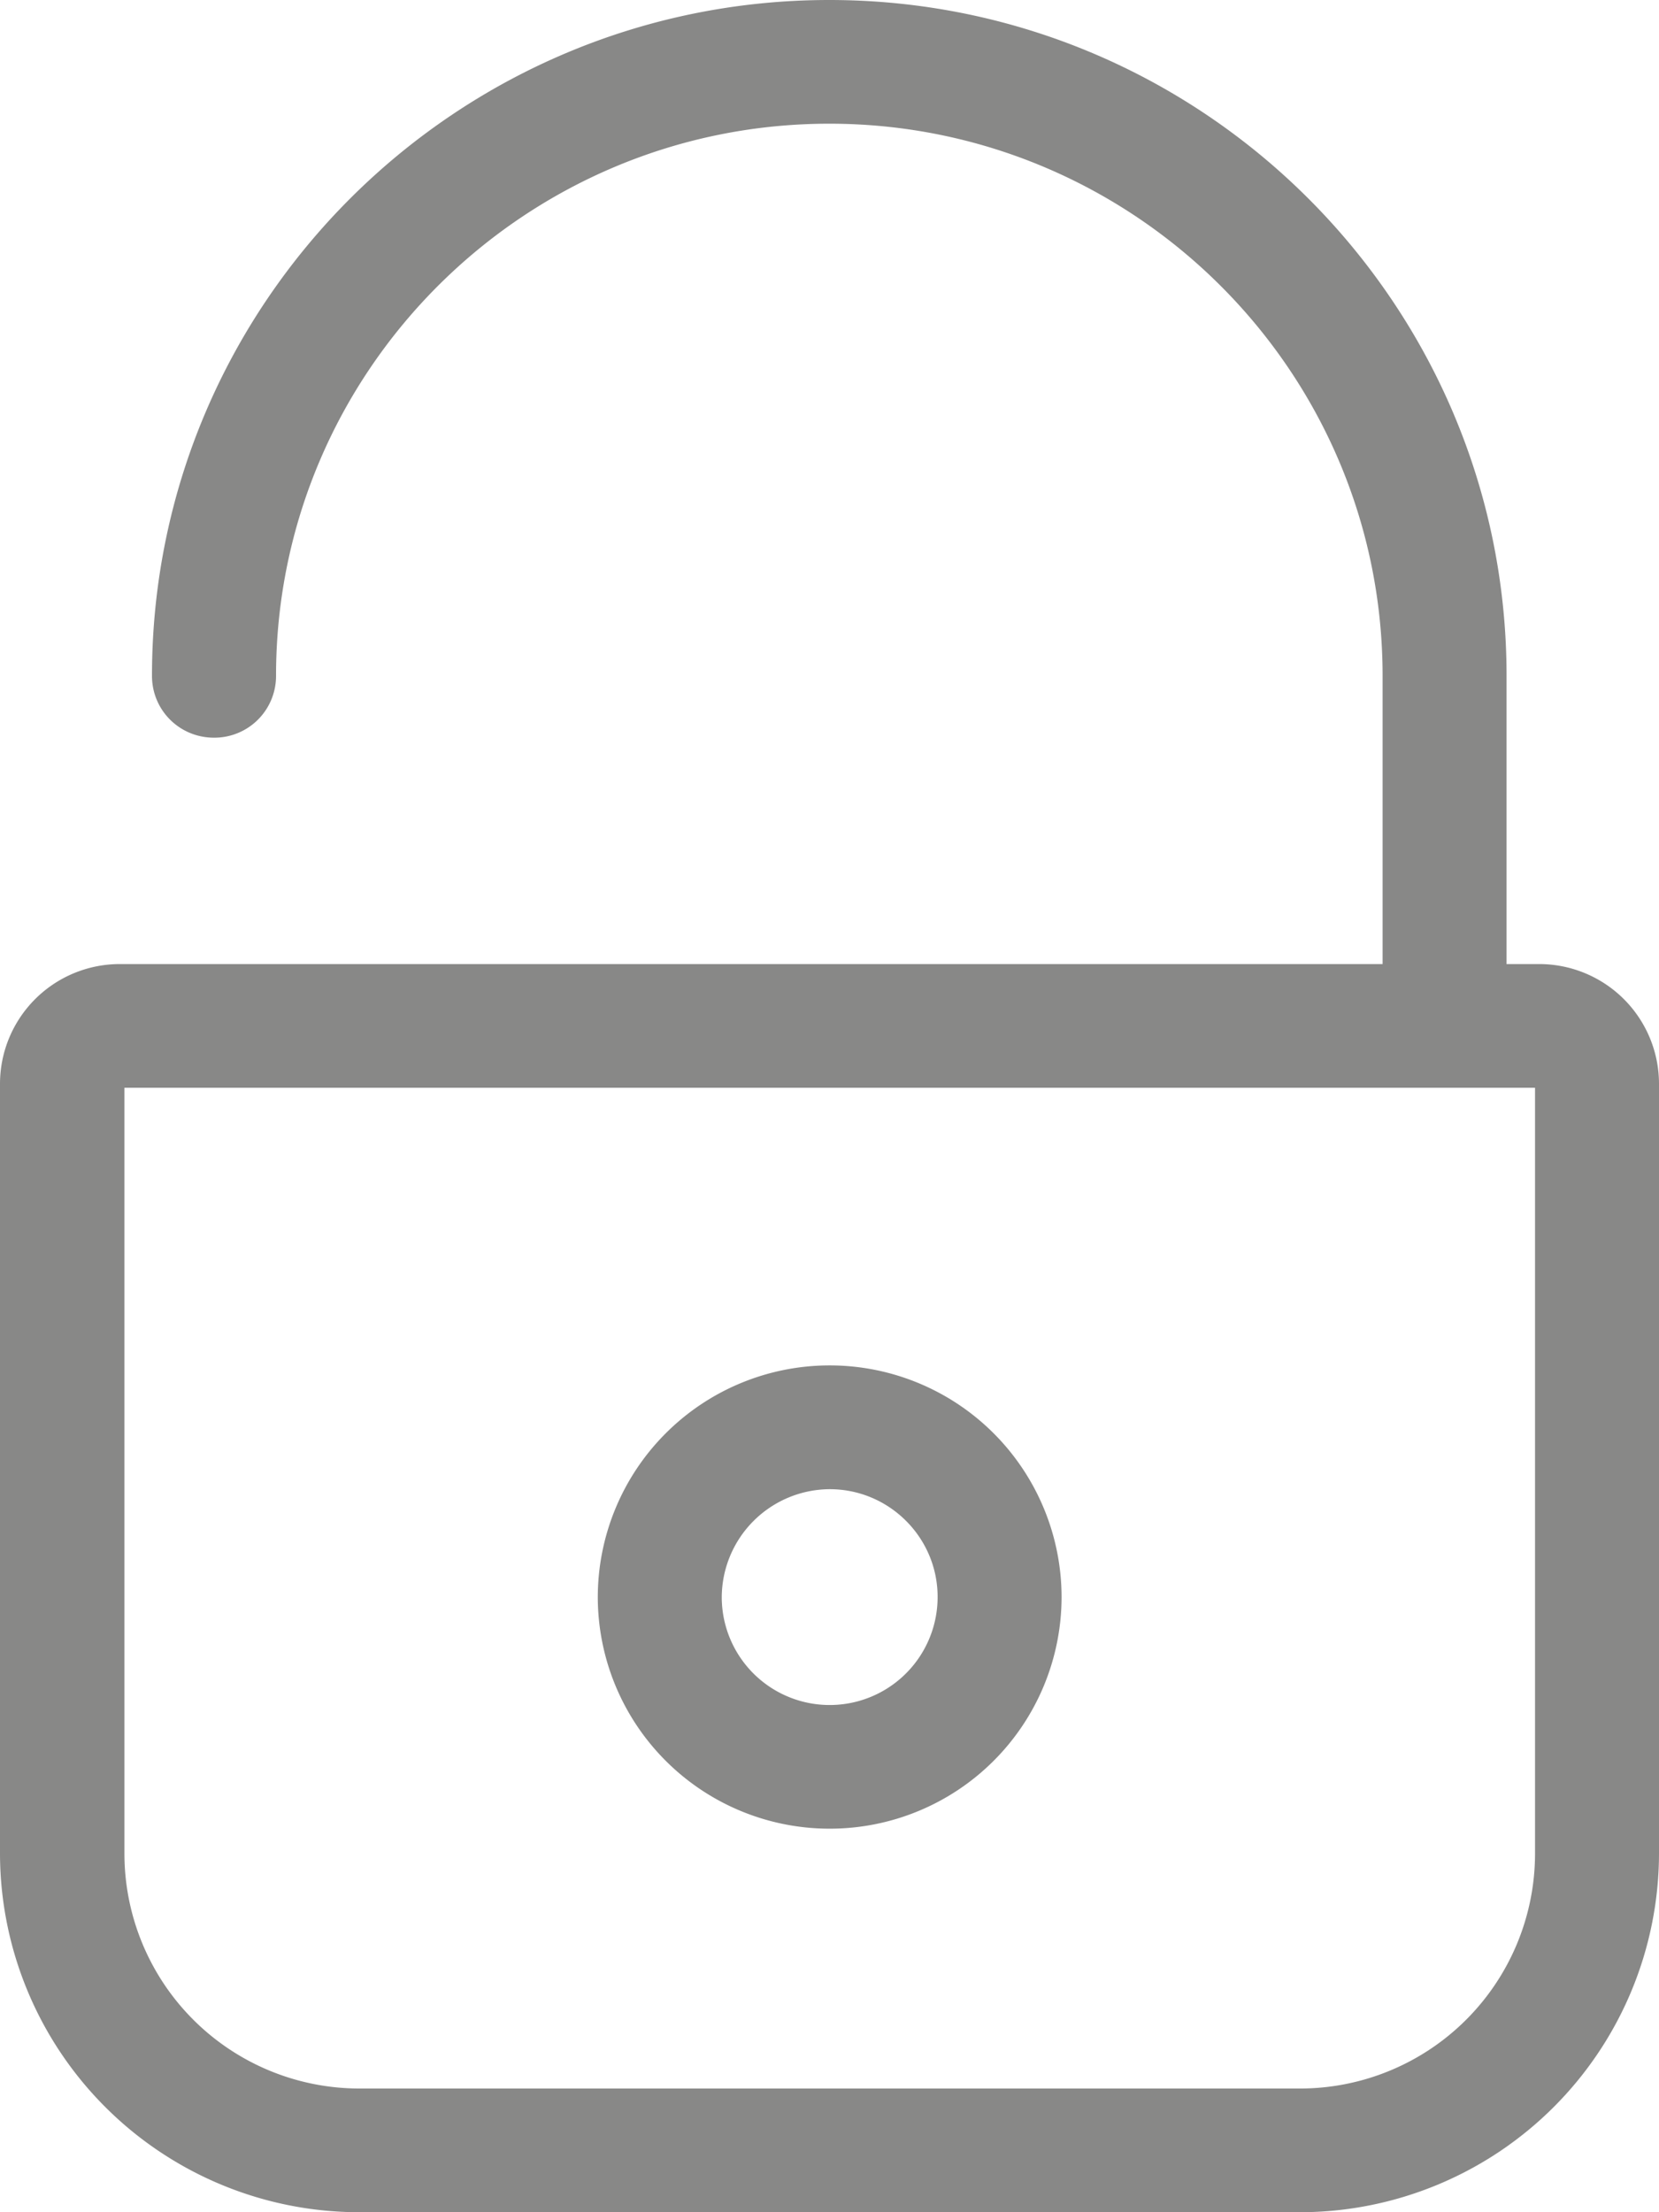
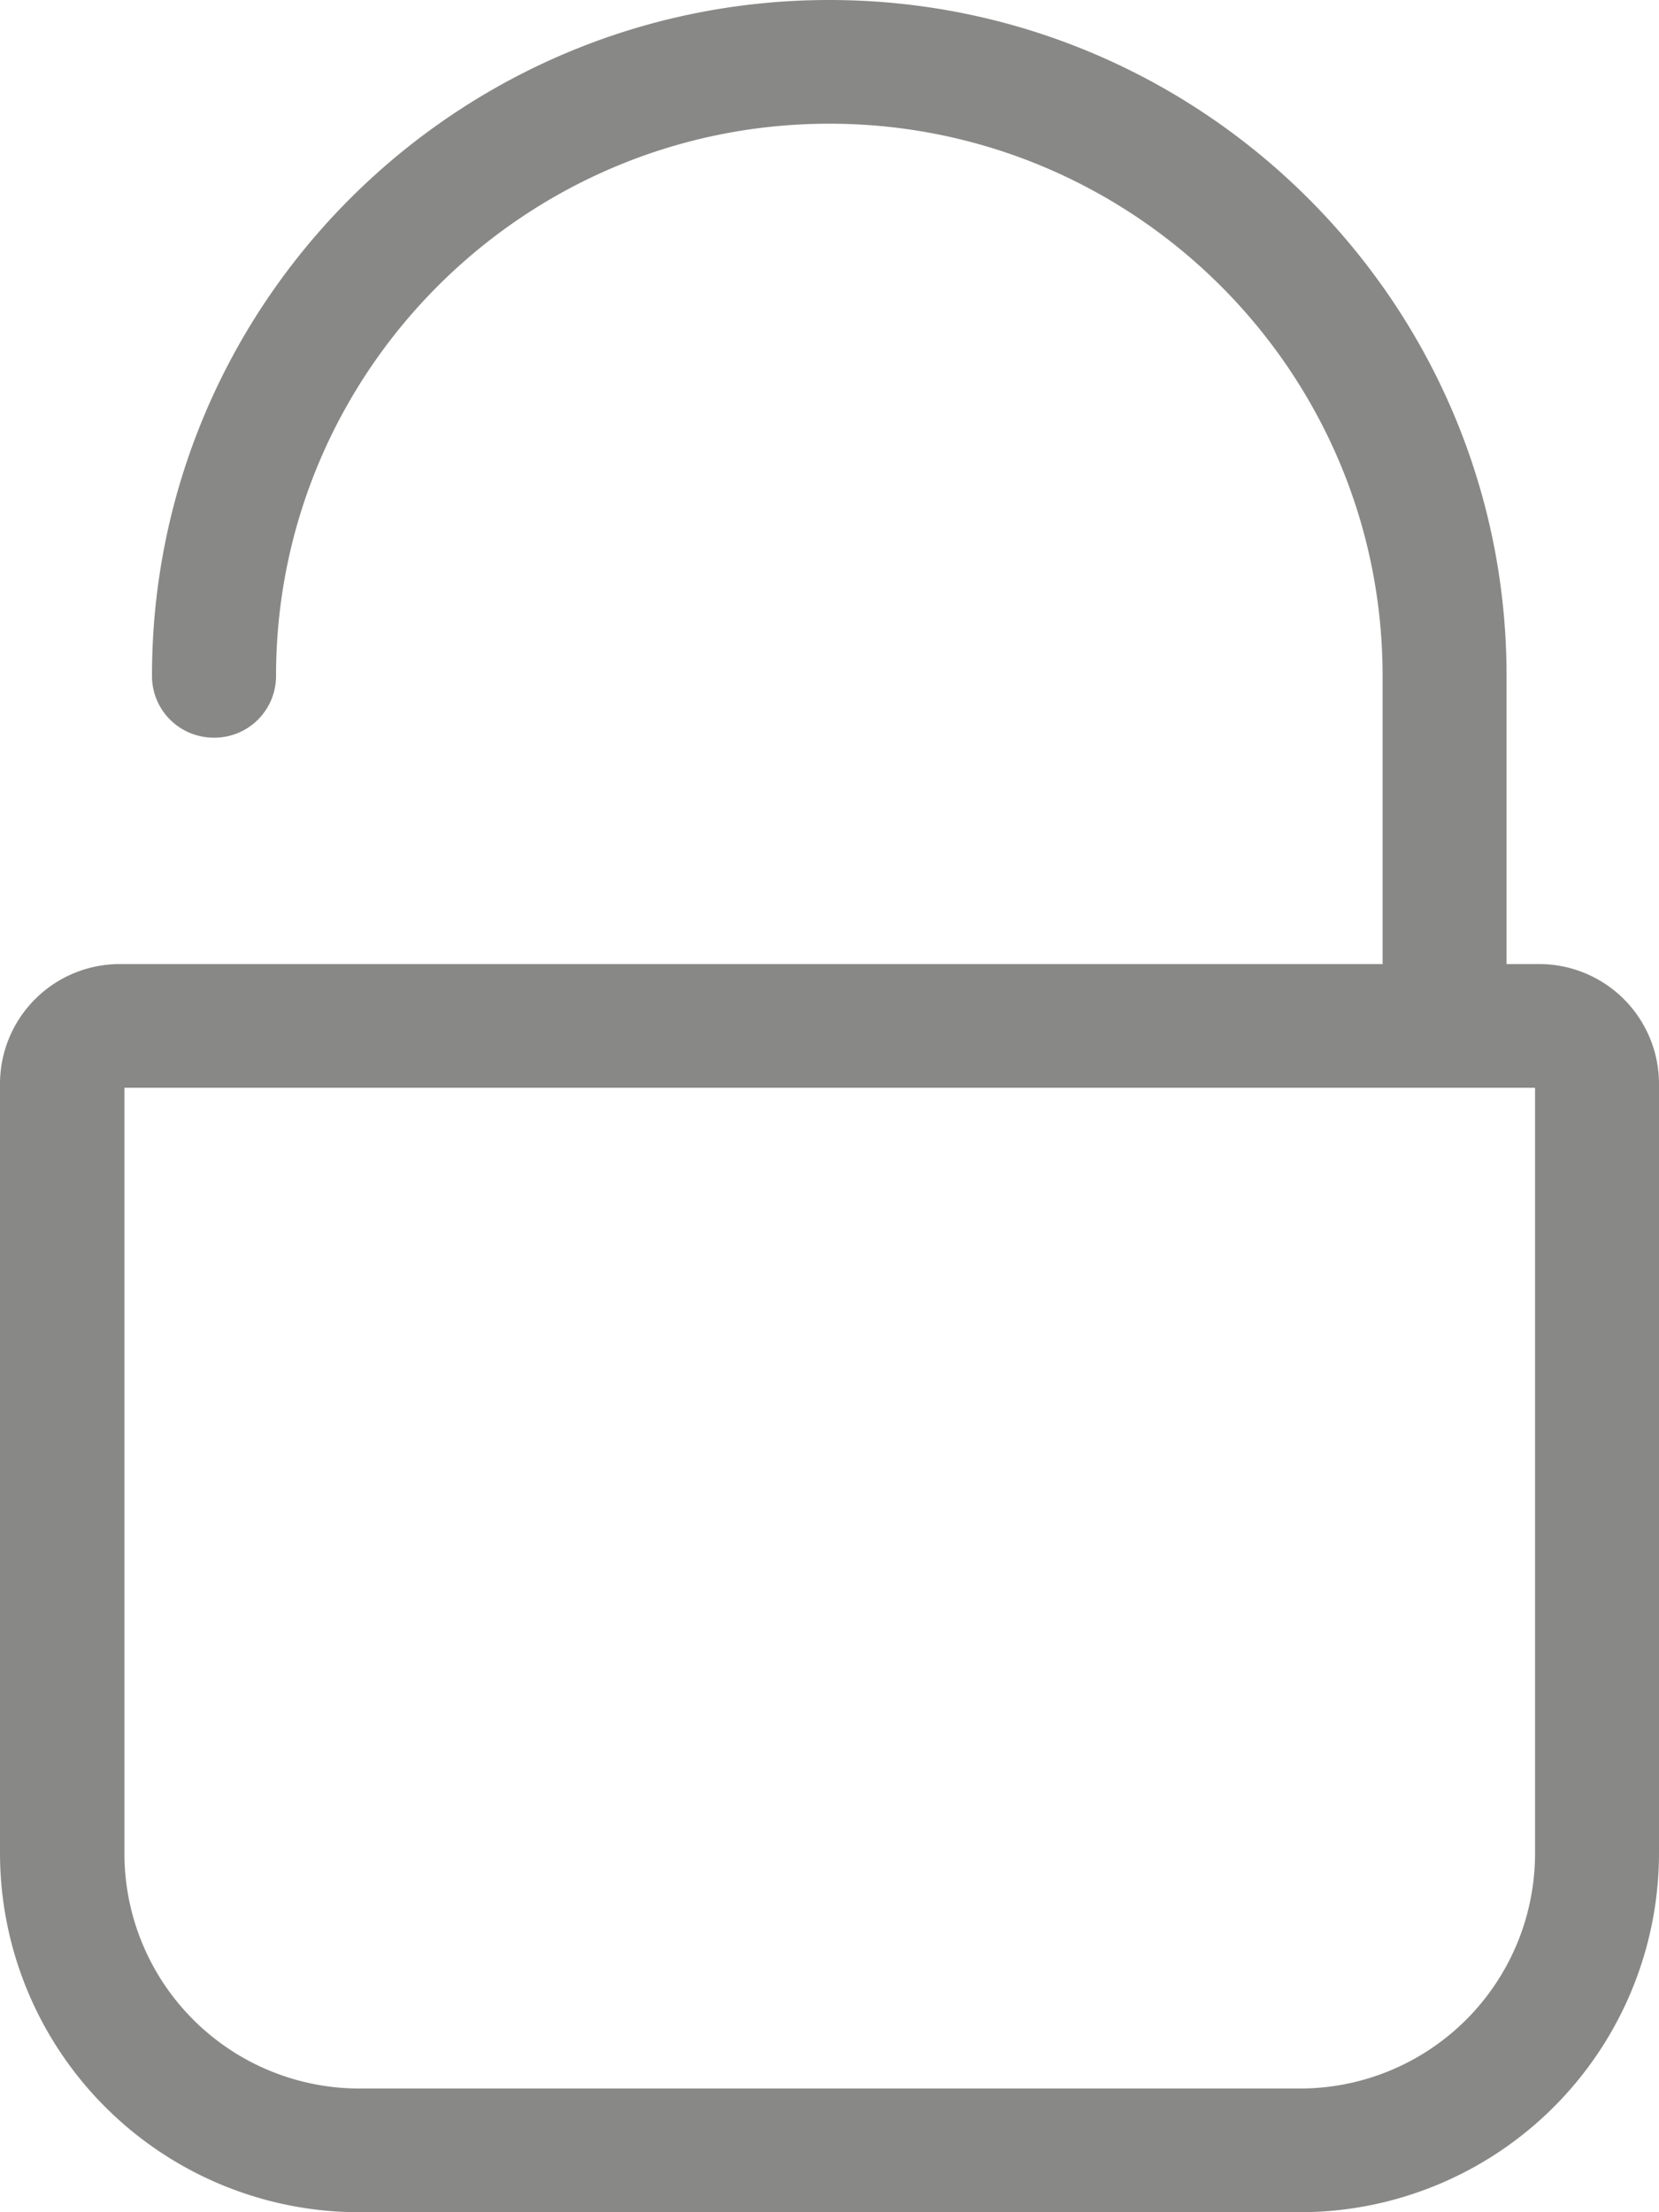
<svg xmlns="http://www.w3.org/2000/svg" viewBox="0 0 18 24">
  <path fill="#888887" d="M16.7 10.459h-.354V7.332C16.346 3.291 13.053 0 8.997 0c-4.05 0-7.348 3.286-7.348 7.332 0 .373.299.671.673.671a.669.669 0 0 0 .673-.671c0-3.301 2.69-5.99 6.003-5.99 3.308 0 6.003 2.684 6.003 5.99v3.127H1.3A1.3 1.3 0 0 0 0 11.756v8.356A3.898 3.898 0 0 0 3.896 24h10.208A3.898 3.898 0 0 0 18 20.113v-8.356a1.3 1.3 0 0 0-1.3-1.298zm-.045 9.654a2.55 2.55 0 0 1-2.551 2.545H3.901a2.55 2.55 0 0 1-2.551-2.545v-8.312h15.305v8.312z" />
-   <path fill="#888887" d="M9.002 19.839a2.515 2.515 0 0 0 2.516-2.51 2.515 2.515 0 0 0-5.032 0 2.515 2.515 0 0 0 2.516 2.51zm0-3.683c.648 0 1.171.527 1.171 1.168a1.171 1.171 0 0 1-2.342.005 1.177 1.177 0 0 1 1.171-1.173z" />
</svg>